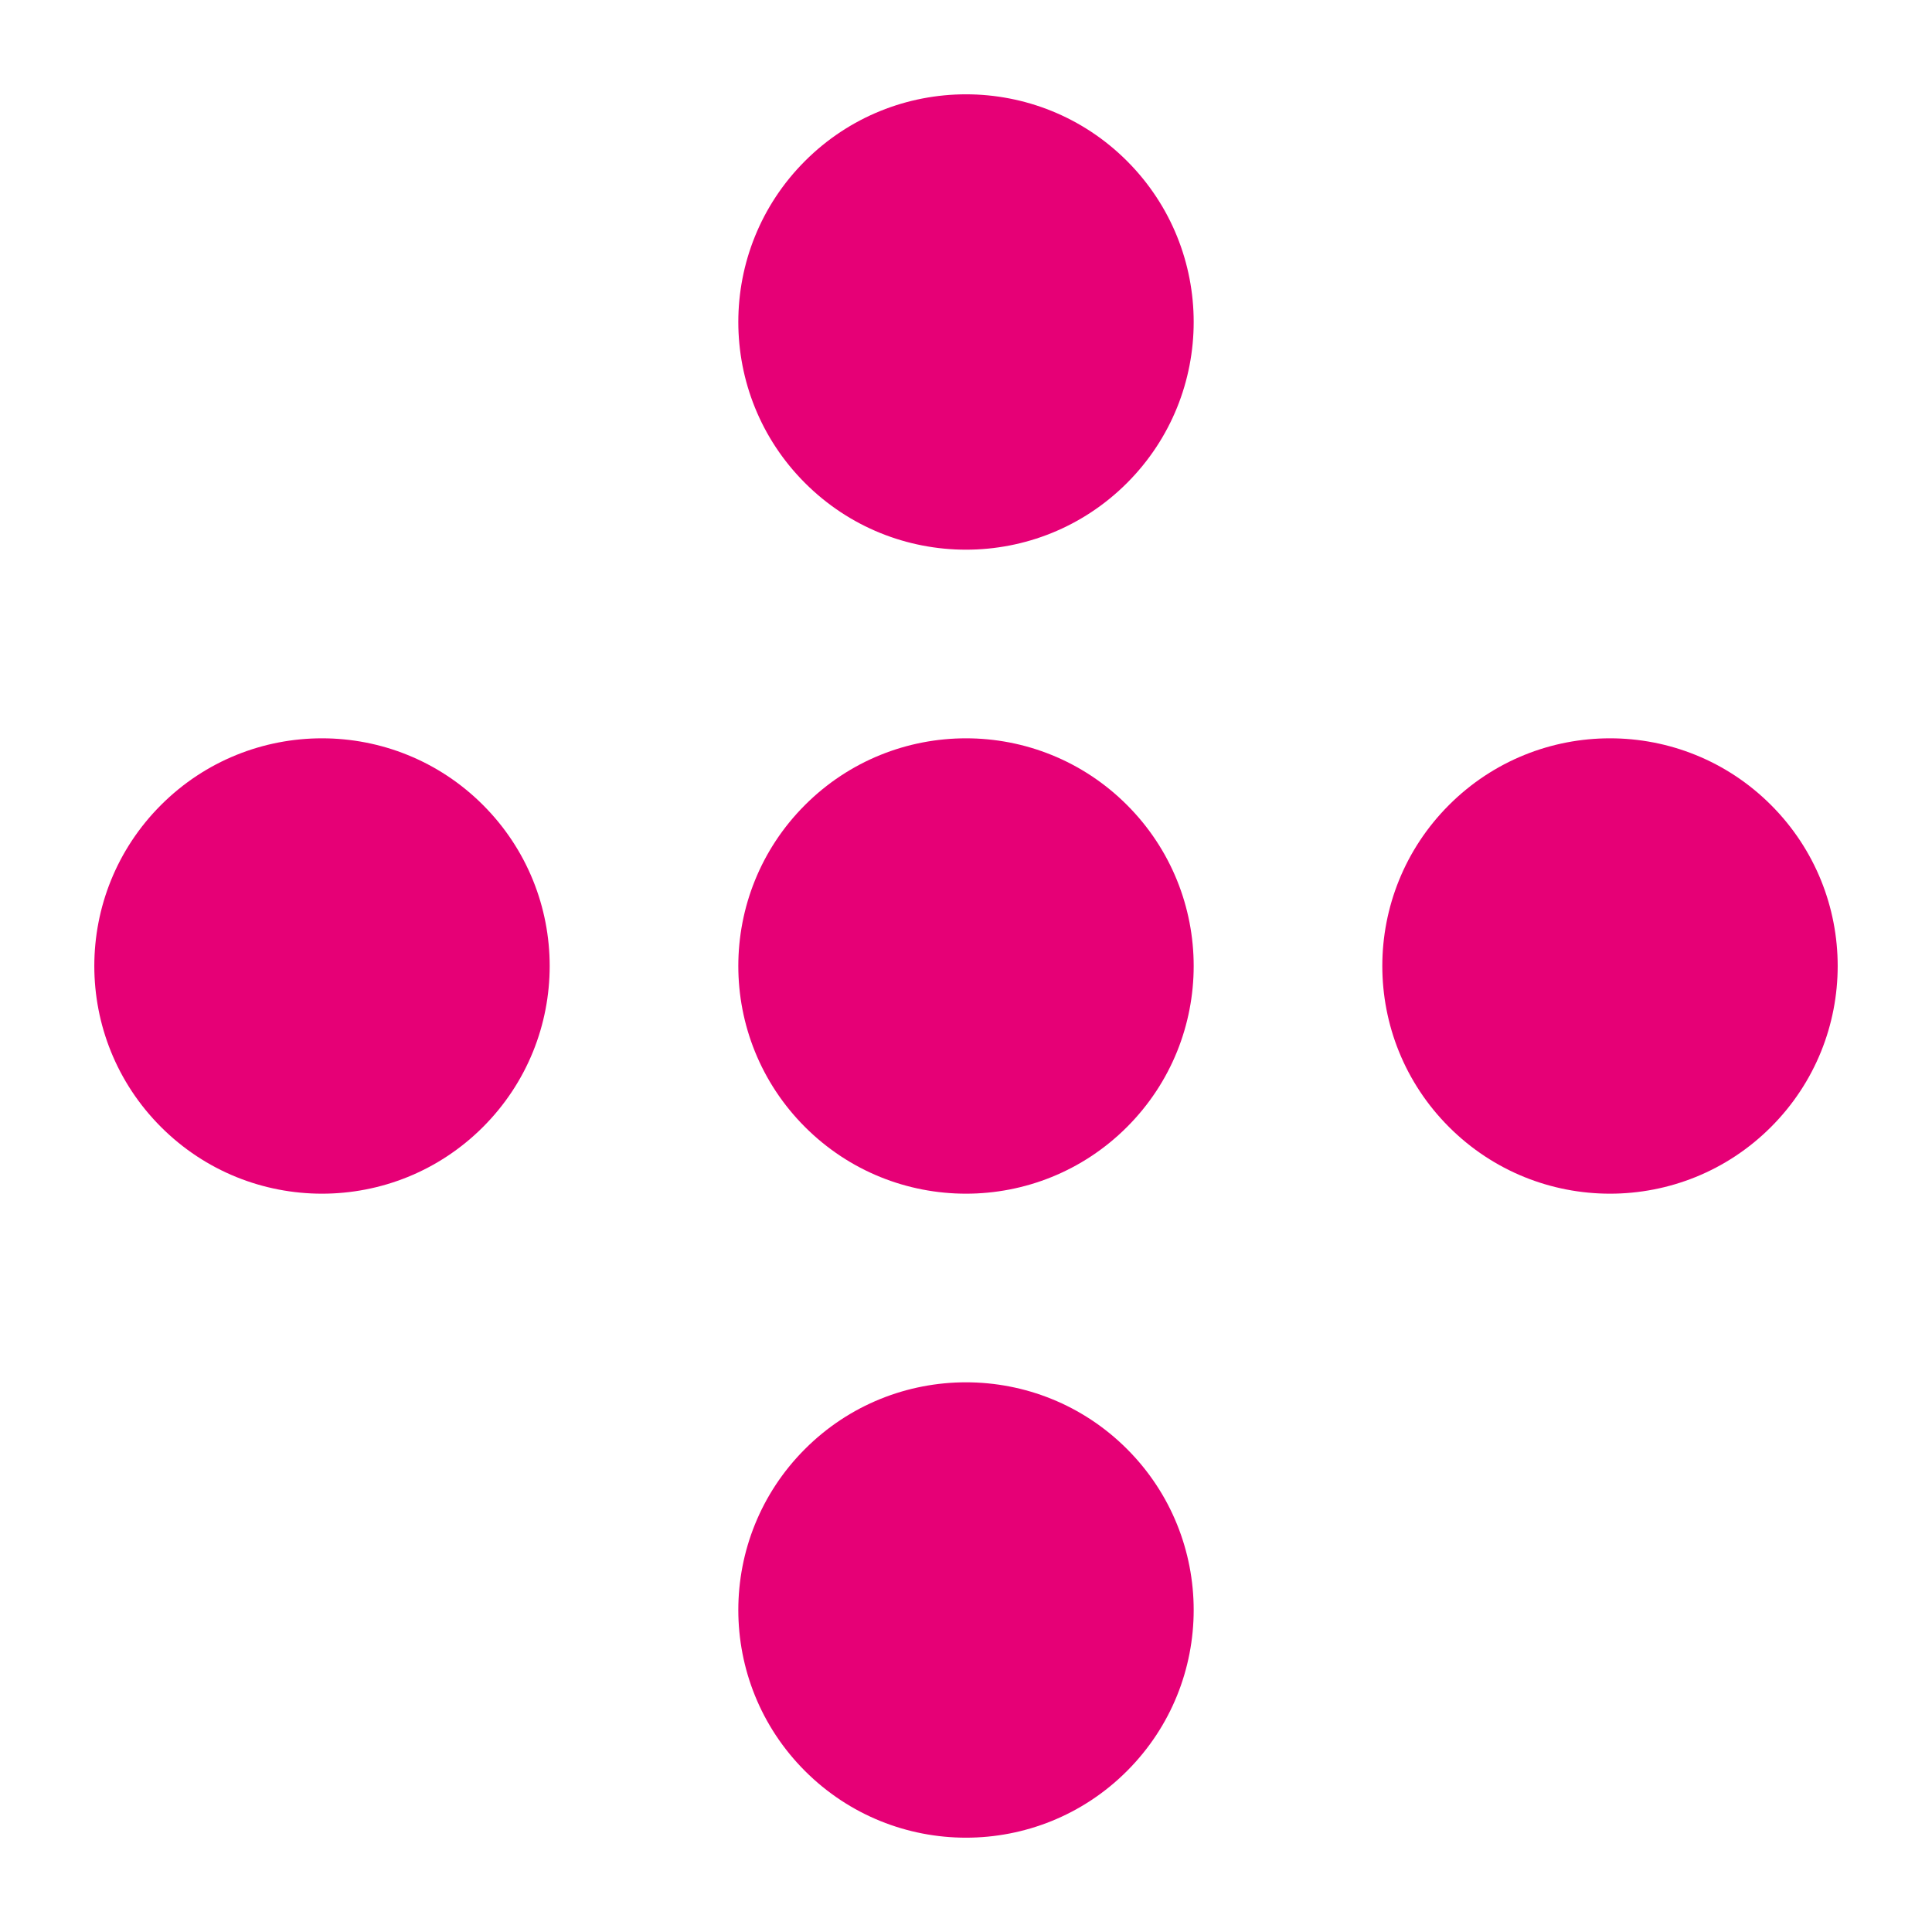
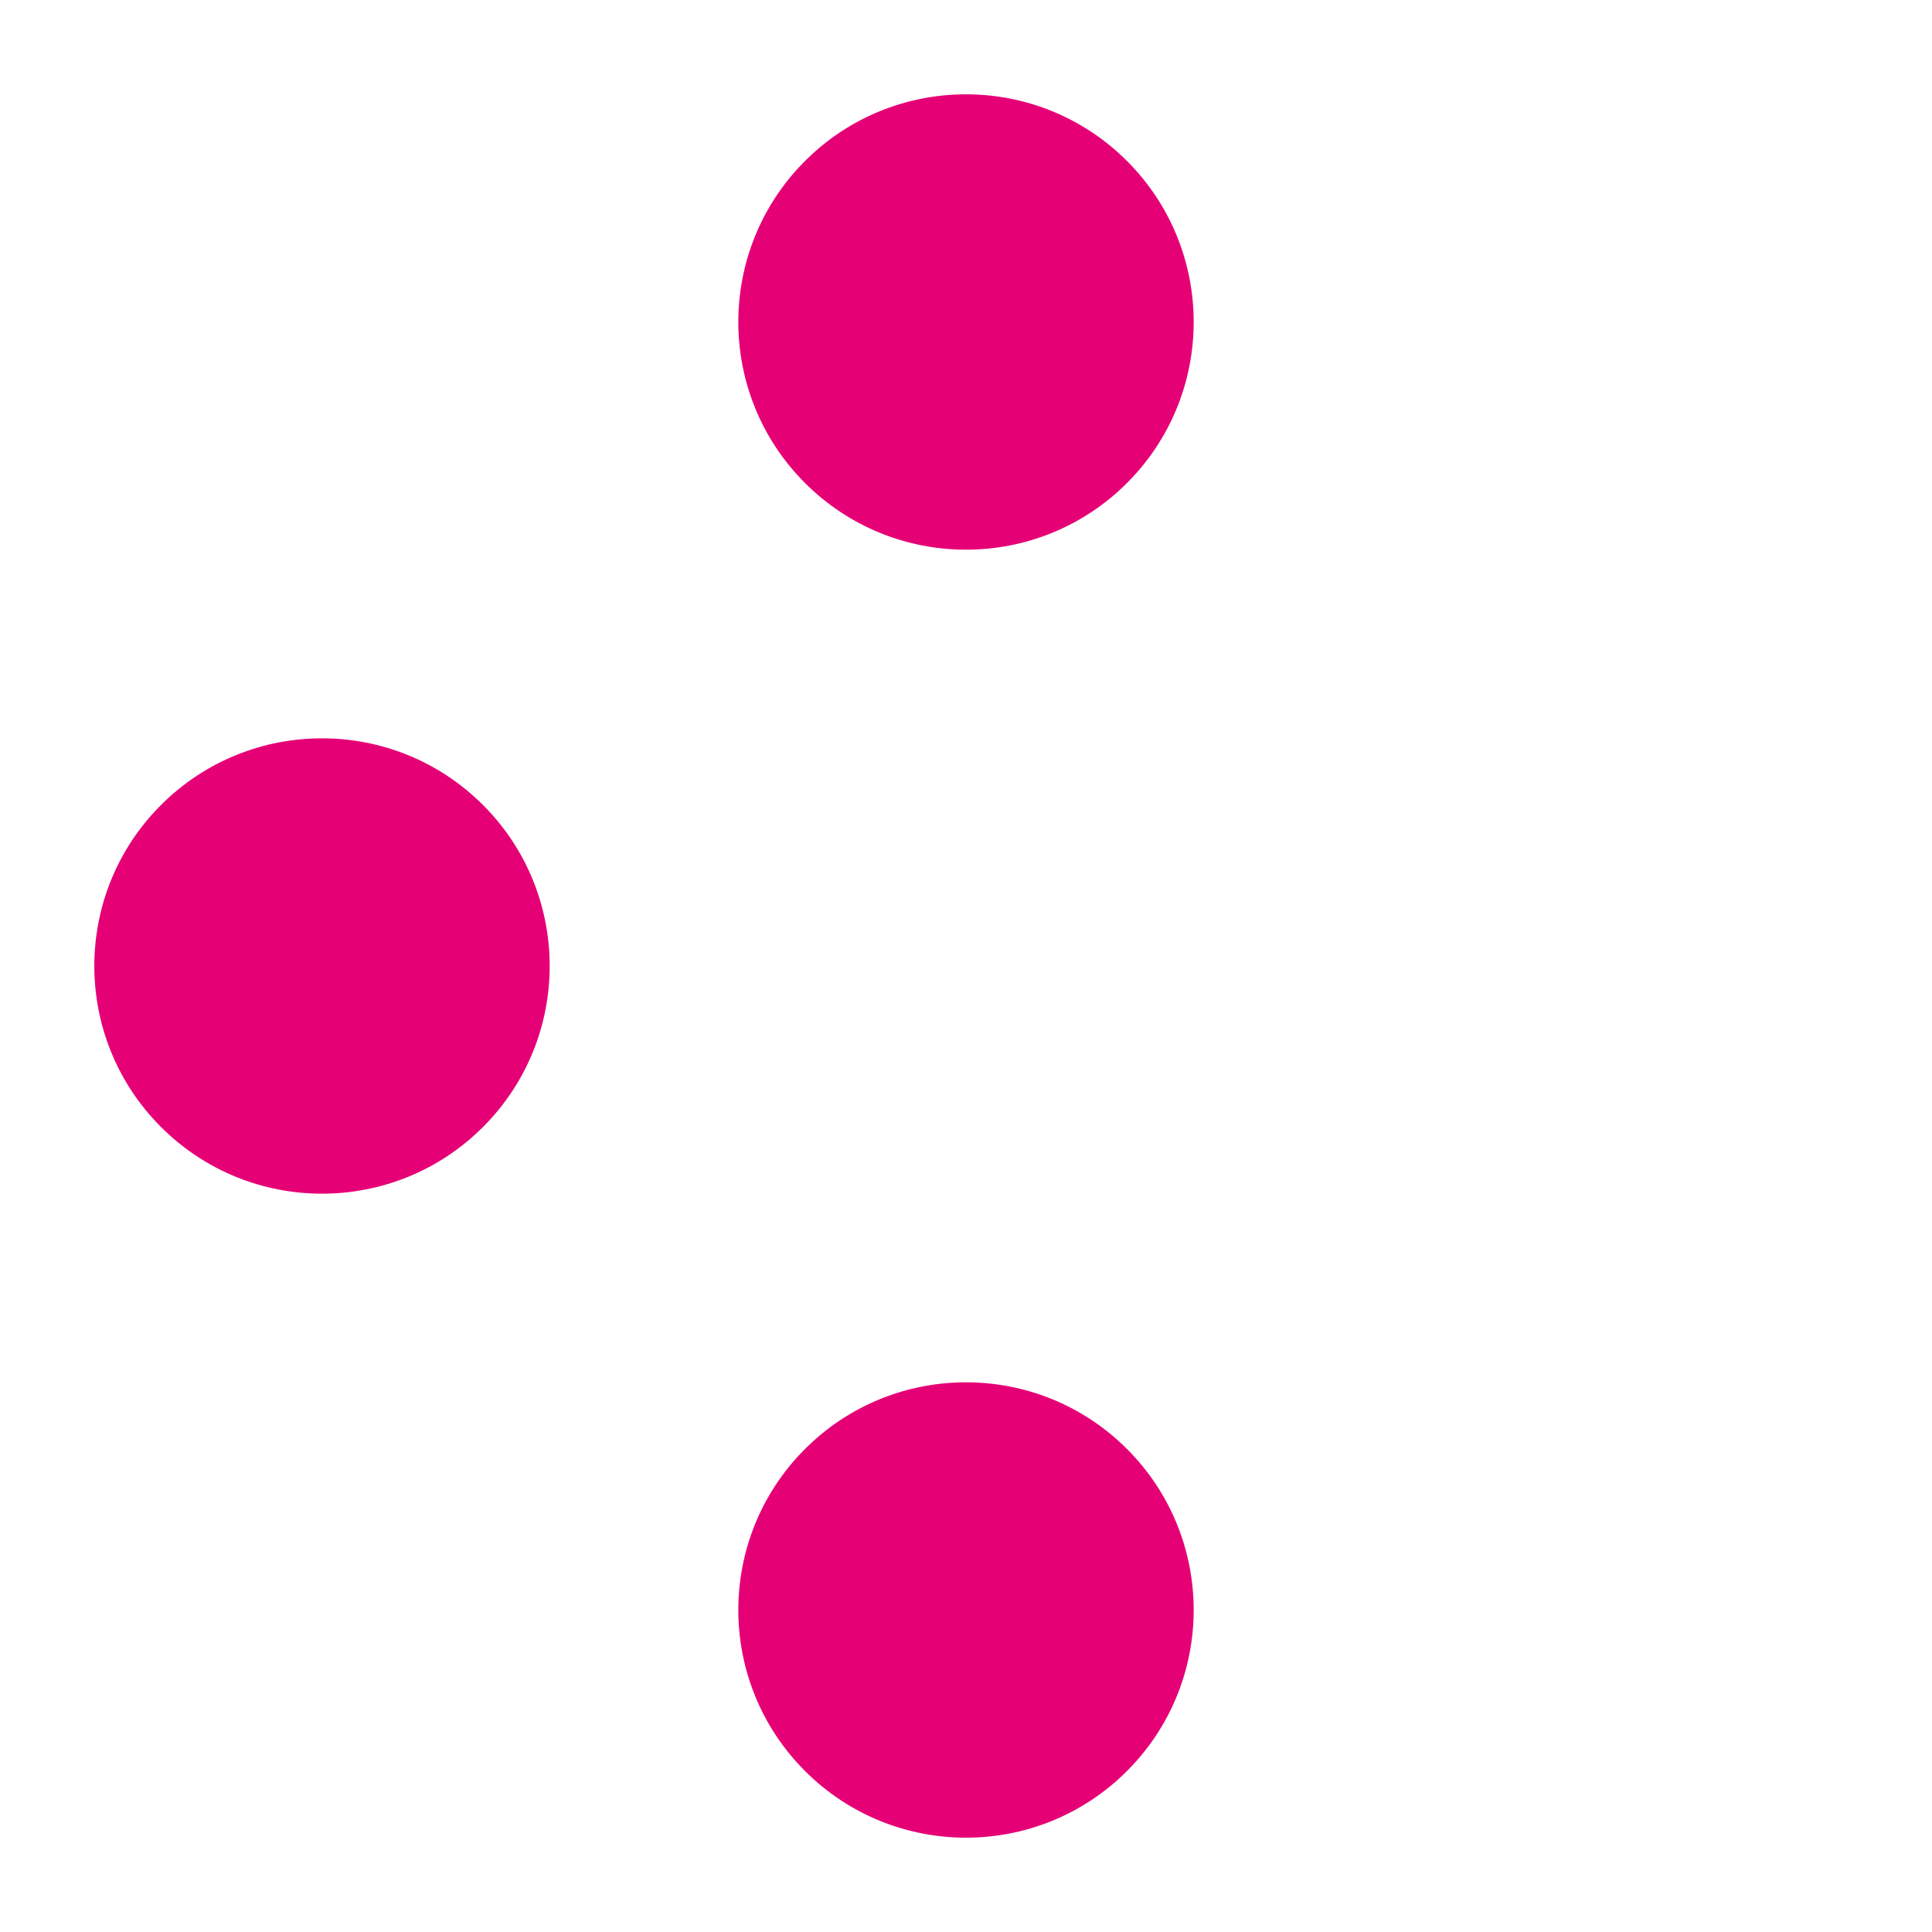
<svg xmlns="http://www.w3.org/2000/svg" width="402" height="402" viewBox="0 0 402 402" fill="none">
  <circle cx="67" cy="201" r="47.376" transform="rotate(-45 67 201)" fill="#E60076" />
  <circle cx="201" cy="67" r="47.376" transform="rotate(-45 201 67)" fill="#E60076" />
-   <circle cx="335" cy="201" r="47.376" transform="rotate(-45 335 201)" fill="#E60076" />
  <circle cx="201" cy="335" r="47.376" transform="rotate(-45 201 335)" fill="#E60076" />
-   <circle cx="201" cy="201" r="47.376" transform="rotate(-45 201 201)" fill="#E60076" />
</svg>